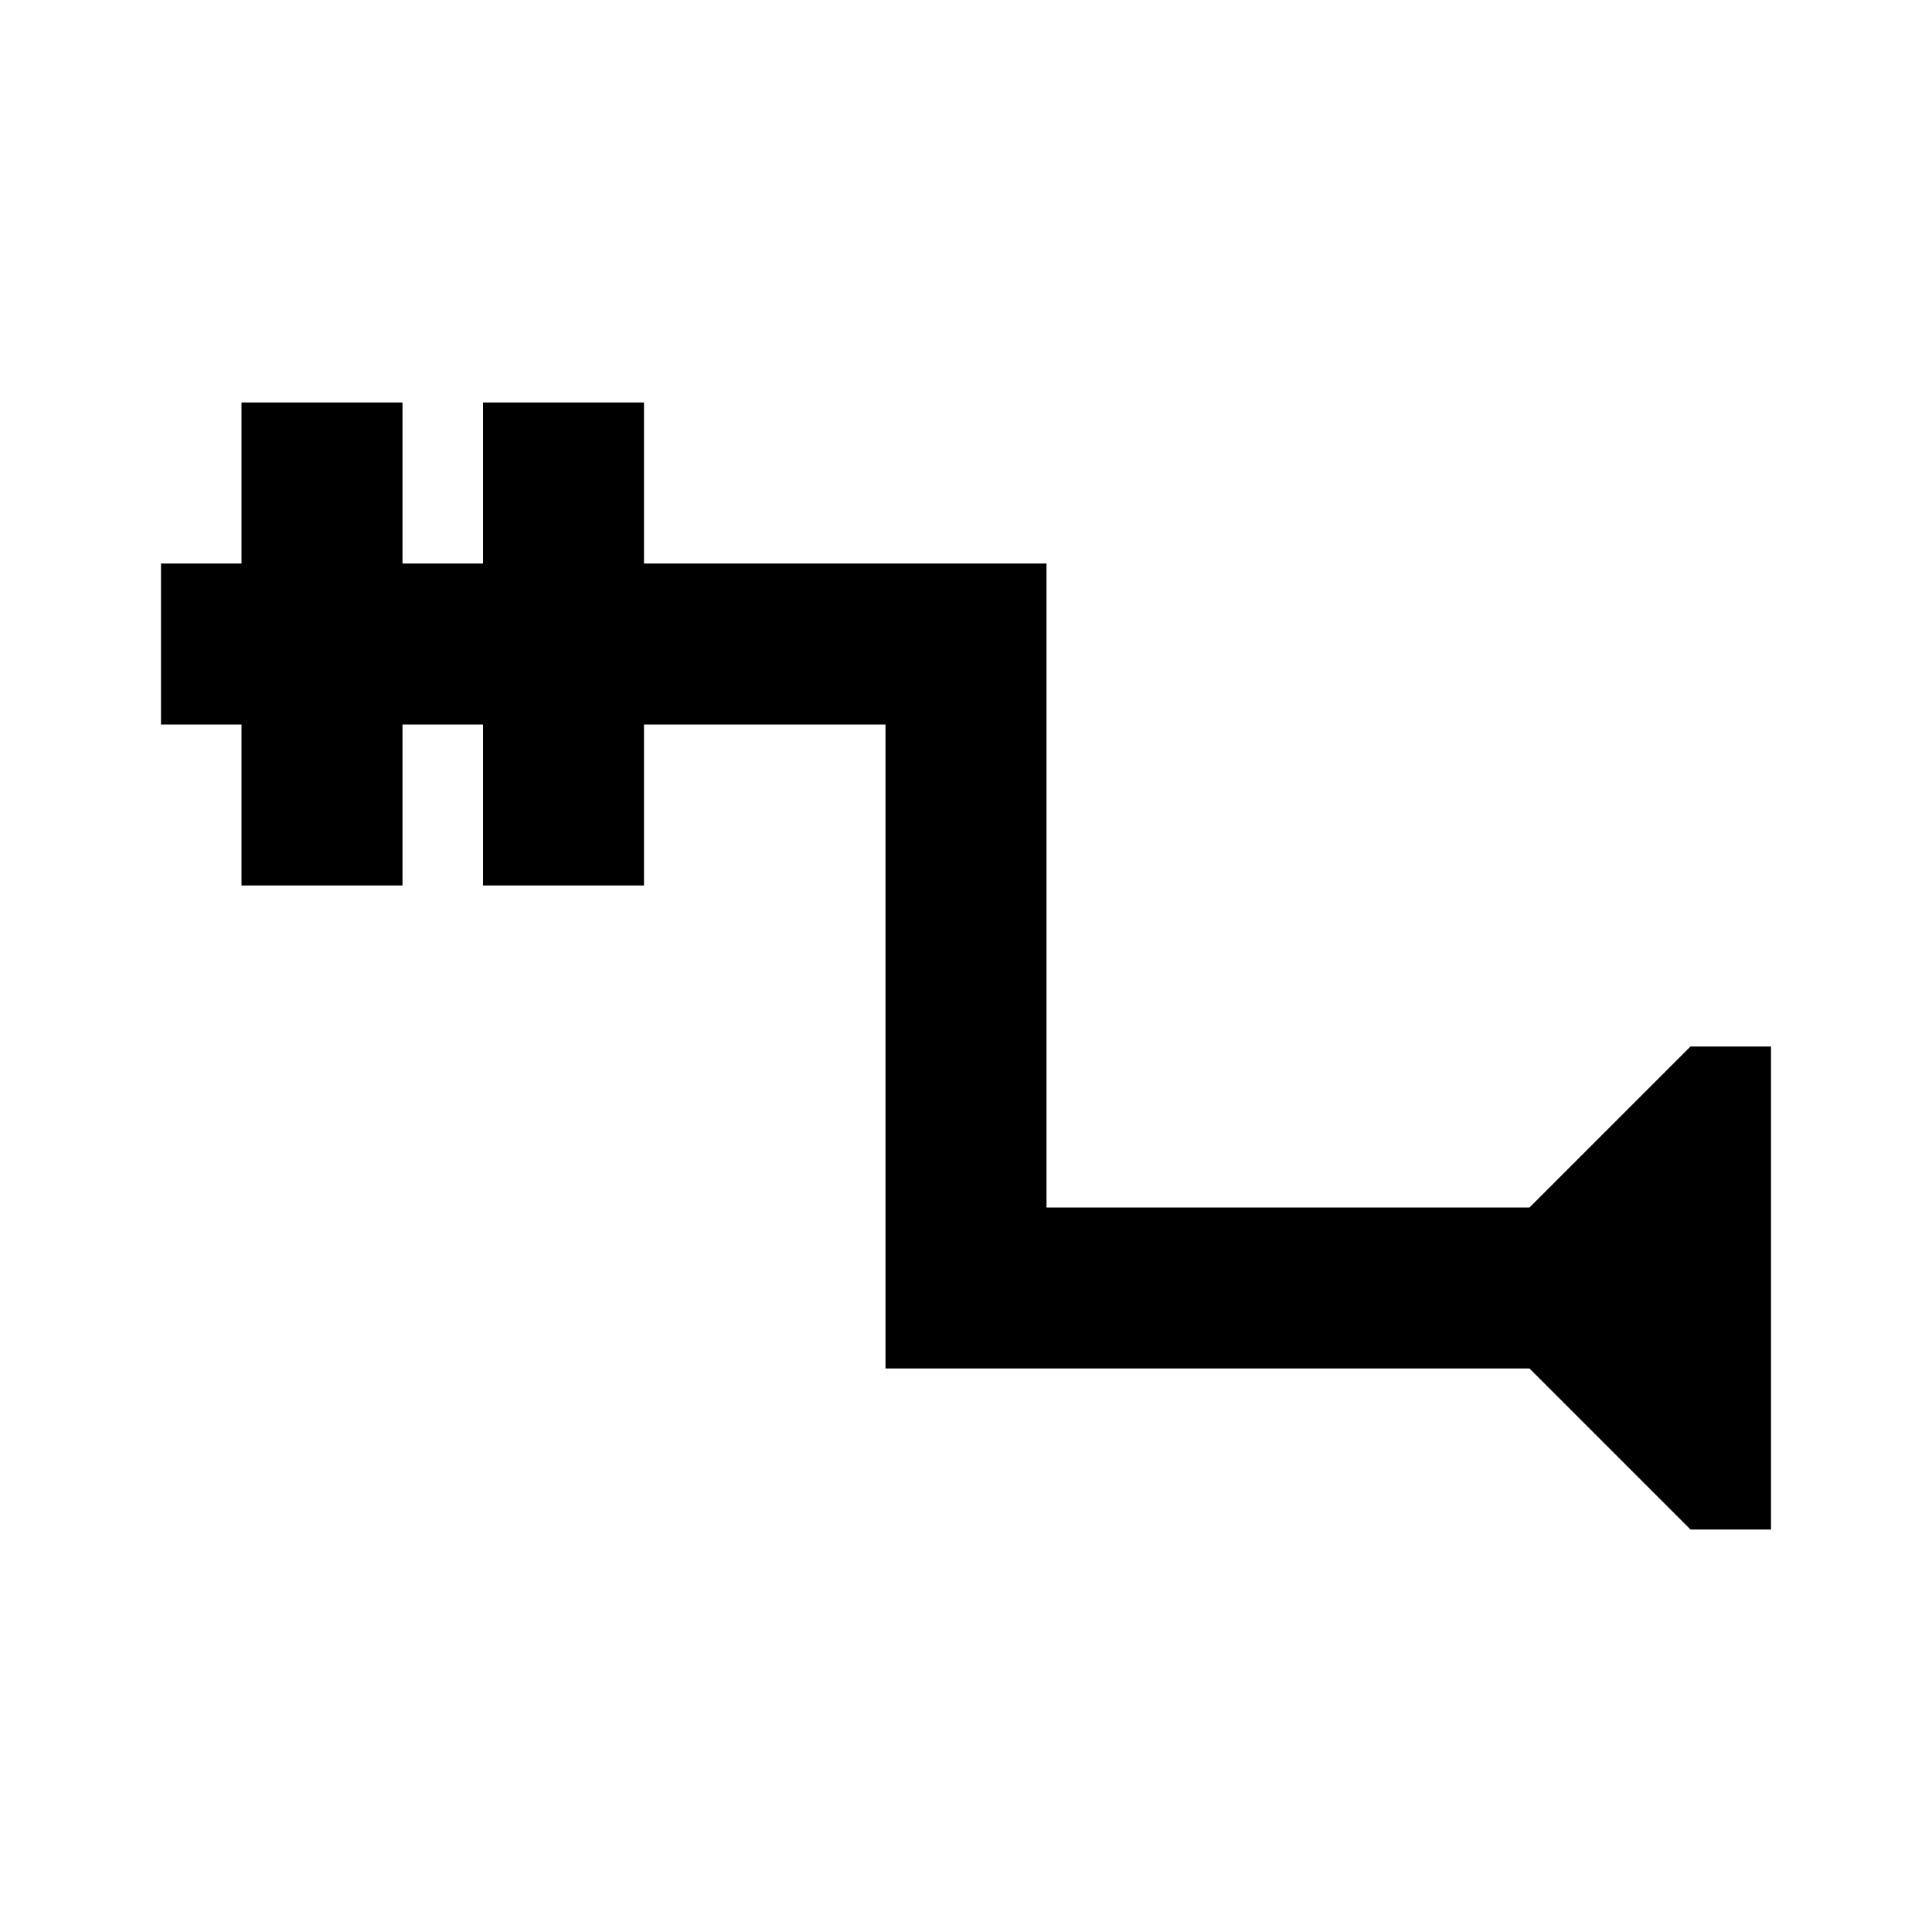
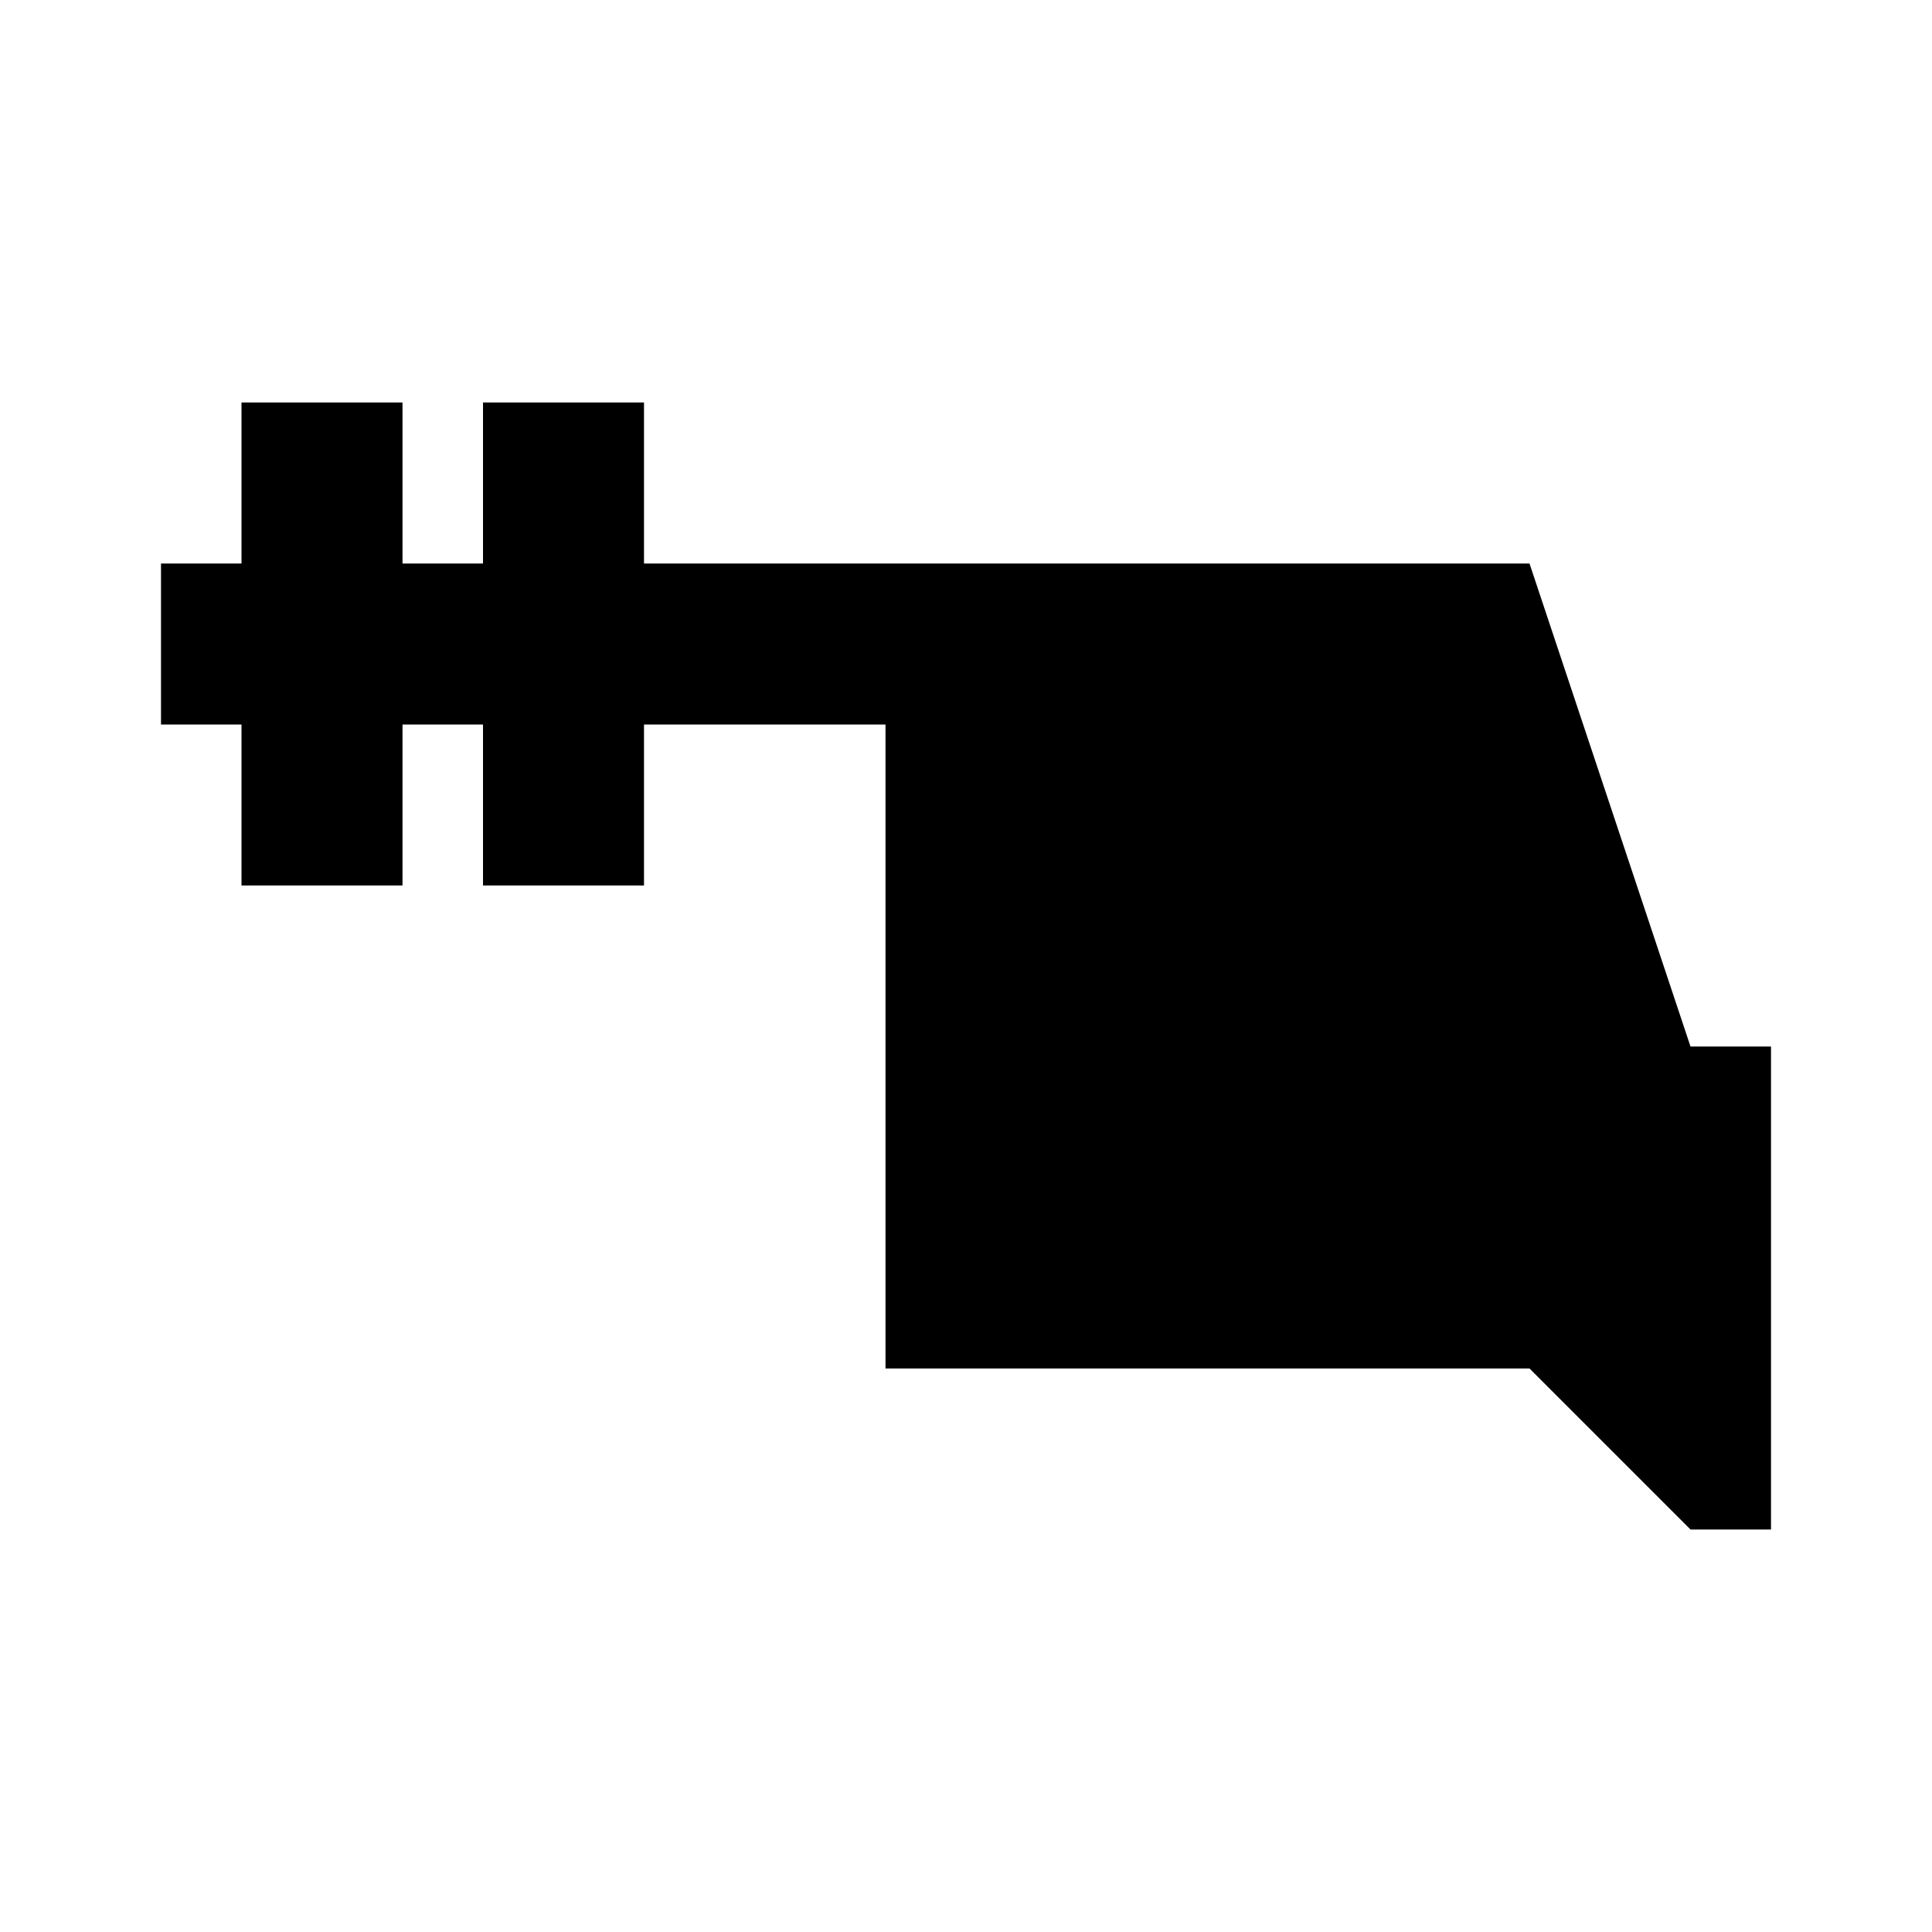
<svg xmlns="http://www.w3.org/2000/svg" fill="currentColor" id="mdi-relation-only-one-to-many" viewBox="0 0 24 24">
-   <path d="M22 13V19H21L19 17H11V9H8V11H6V9H5V11H3V9H2V7H3V5H5V7H6V5H8V7H13V15H19L21 13Z" />
+   <path d="M22 13V19H21L19 17H11V9H8V11H6V9H5V11H3V9H2V7H3V5H5V7H6V5H8V7H13H19L21 13Z" />
</svg>